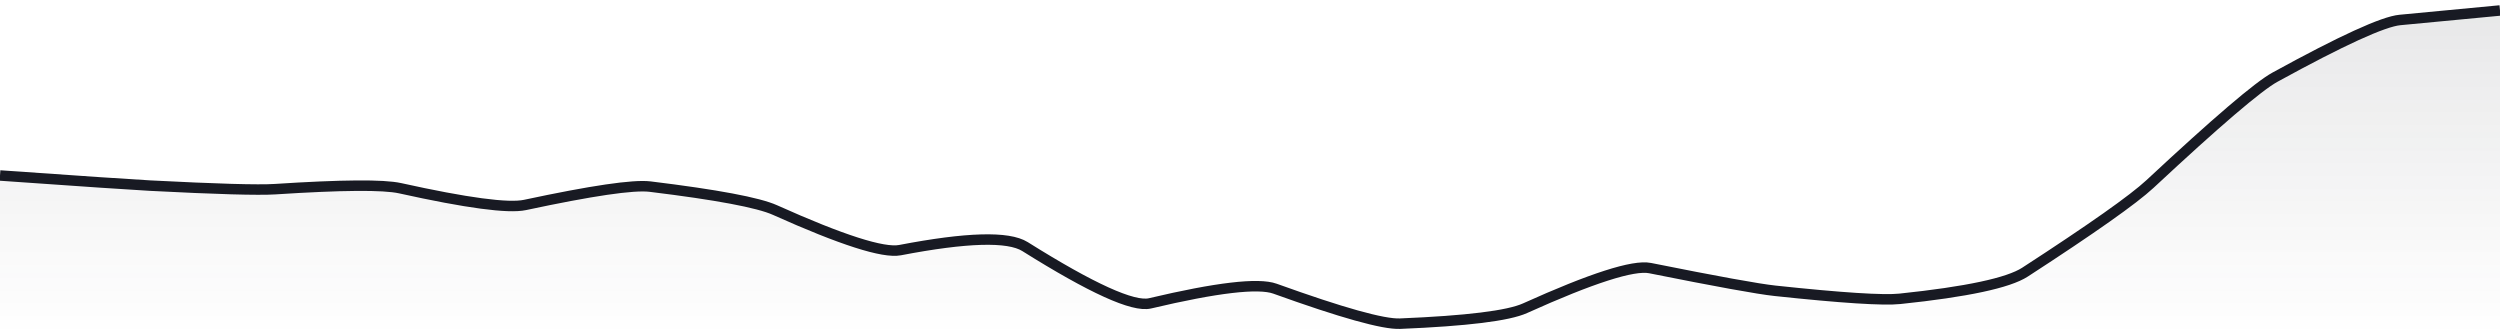
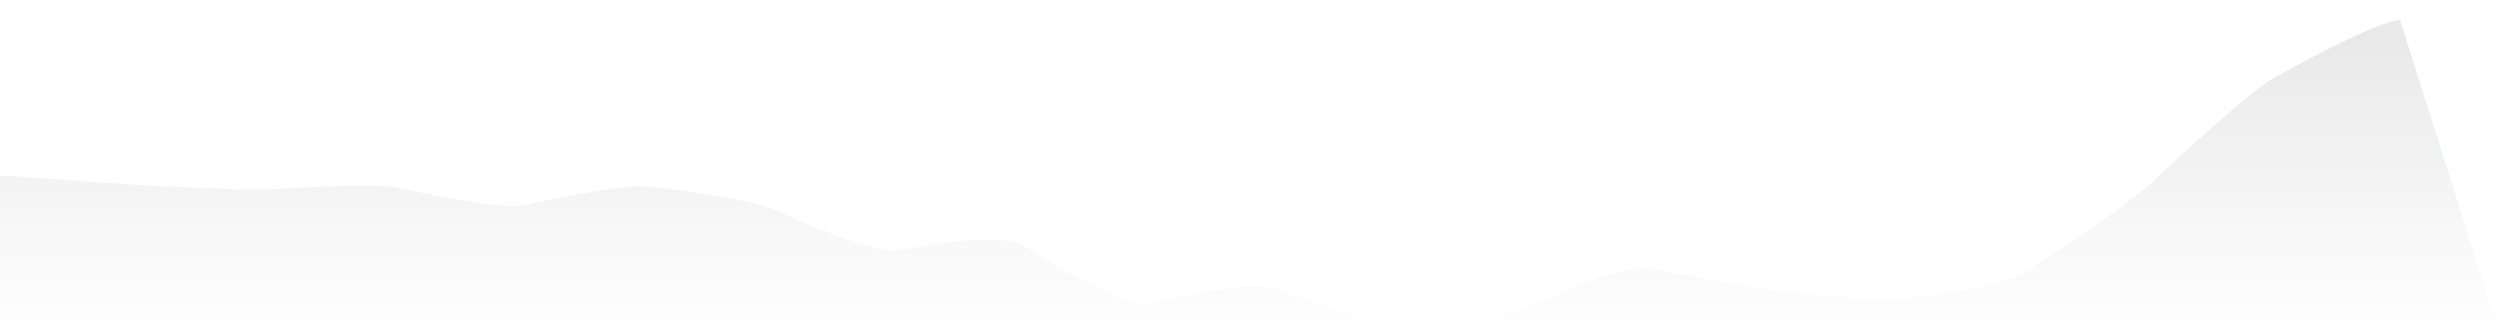
<svg xmlns="http://www.w3.org/2000/svg" viewBox="0 0 358 48" width="358" height="48">
  <defs>
    <linearGradient id="gradient" x1="0" y1="0" x2="0" y2="1">
      <stop offset="0%" stop-color="#181A23" stop-opacity="0.1" />
      <stop offset="100%" stop-color="#181A23" stop-opacity="0" />
    </linearGradient>
  </defs>
-   <path d="M 0,25.13 Q 17.9,26.39 21.48,26.58 Q 35.8,27.32 39.38,27.09 Q 53.7,26.16 57.28,26.95 Q 71.6,30.12 75.18,29.35 Q 89.5,26.29 93.08,26.72 Q 107.4,28.47 110.98,30.08 Q 125.3,36.51 128.88,35.82 Q 143.2,33.07 146.78,35.31 Q 161.1,44.29 164.68,43.44 Q 179,40.05 182.58,41.34 Q 196.9,46.5 200.48,46.35 Q 214.8,45.76 218.38,44.14 Q 232.7,37.68 236.28,38.39 Q 250.6,41.26 254.18,41.64 Q 268.5,43.17 272.08,42.79 Q 286.4,41.29 289.98,38.97 Q 304.3,29.68 307.88,26.35 Q 322.2,13.01 325.78,11.05 Q 340.1,3.19 343.68,2.86 T 358,1.5 L 358,48 L 0,48 Z" fill="url(#gradient)" />
-   <path d="M 0,25.13 Q 17.9,26.39 21.48,26.58 Q 35.8,27.32 39.38,27.09 Q 53.7,26.16 57.28,26.95 Q 71.6,30.12 75.18,29.35 Q 89.5,26.29 93.08,26.72 Q 107.4,28.47 110.98,30.08 Q 125.3,36.51 128.88,35.82 Q 143.2,33.07 146.78,35.31 Q 161.1,44.29 164.68,43.44 Q 179,40.05 182.58,41.34 Q 196.9,46.5 200.48,46.35 Q 214.8,45.76 218.38,44.14 Q 232.7,37.68 236.28,38.39 Q 250.6,41.26 254.18,41.64 Q 268.5,43.17 272.08,42.79 Q 286.4,41.29 289.98,38.97 Q 304.3,29.68 307.88,26.35 Q 322.2,13.01 325.78,11.05 Q 340.1,3.19 343.68,2.86 T 358,1.5" fill="none" stroke="#181A23" stroke-width="1.5" />
+   <path d="M 0,25.13 Q 17.9,26.39 21.48,26.58 Q 35.8,27.32 39.38,27.09 Q 53.7,26.16 57.28,26.95 Q 71.6,30.12 75.18,29.35 Q 89.5,26.29 93.08,26.72 Q 107.4,28.47 110.98,30.08 Q 125.3,36.51 128.88,35.82 Q 143.2,33.07 146.78,35.31 Q 161.1,44.29 164.68,43.44 Q 179,40.05 182.58,41.34 Q 196.9,46.5 200.48,46.35 Q 214.8,45.76 218.38,44.14 Q 232.7,37.68 236.28,38.39 Q 250.6,41.26 254.18,41.64 Q 268.5,43.17 272.08,42.79 Q 286.4,41.29 289.98,38.97 Q 304.3,29.68 307.88,26.35 Q 322.2,13.01 325.78,11.05 Q 340.1,3.19 343.68,2.86 L 358,48 L 0,48 Z" fill="url(#gradient)" />
</svg>